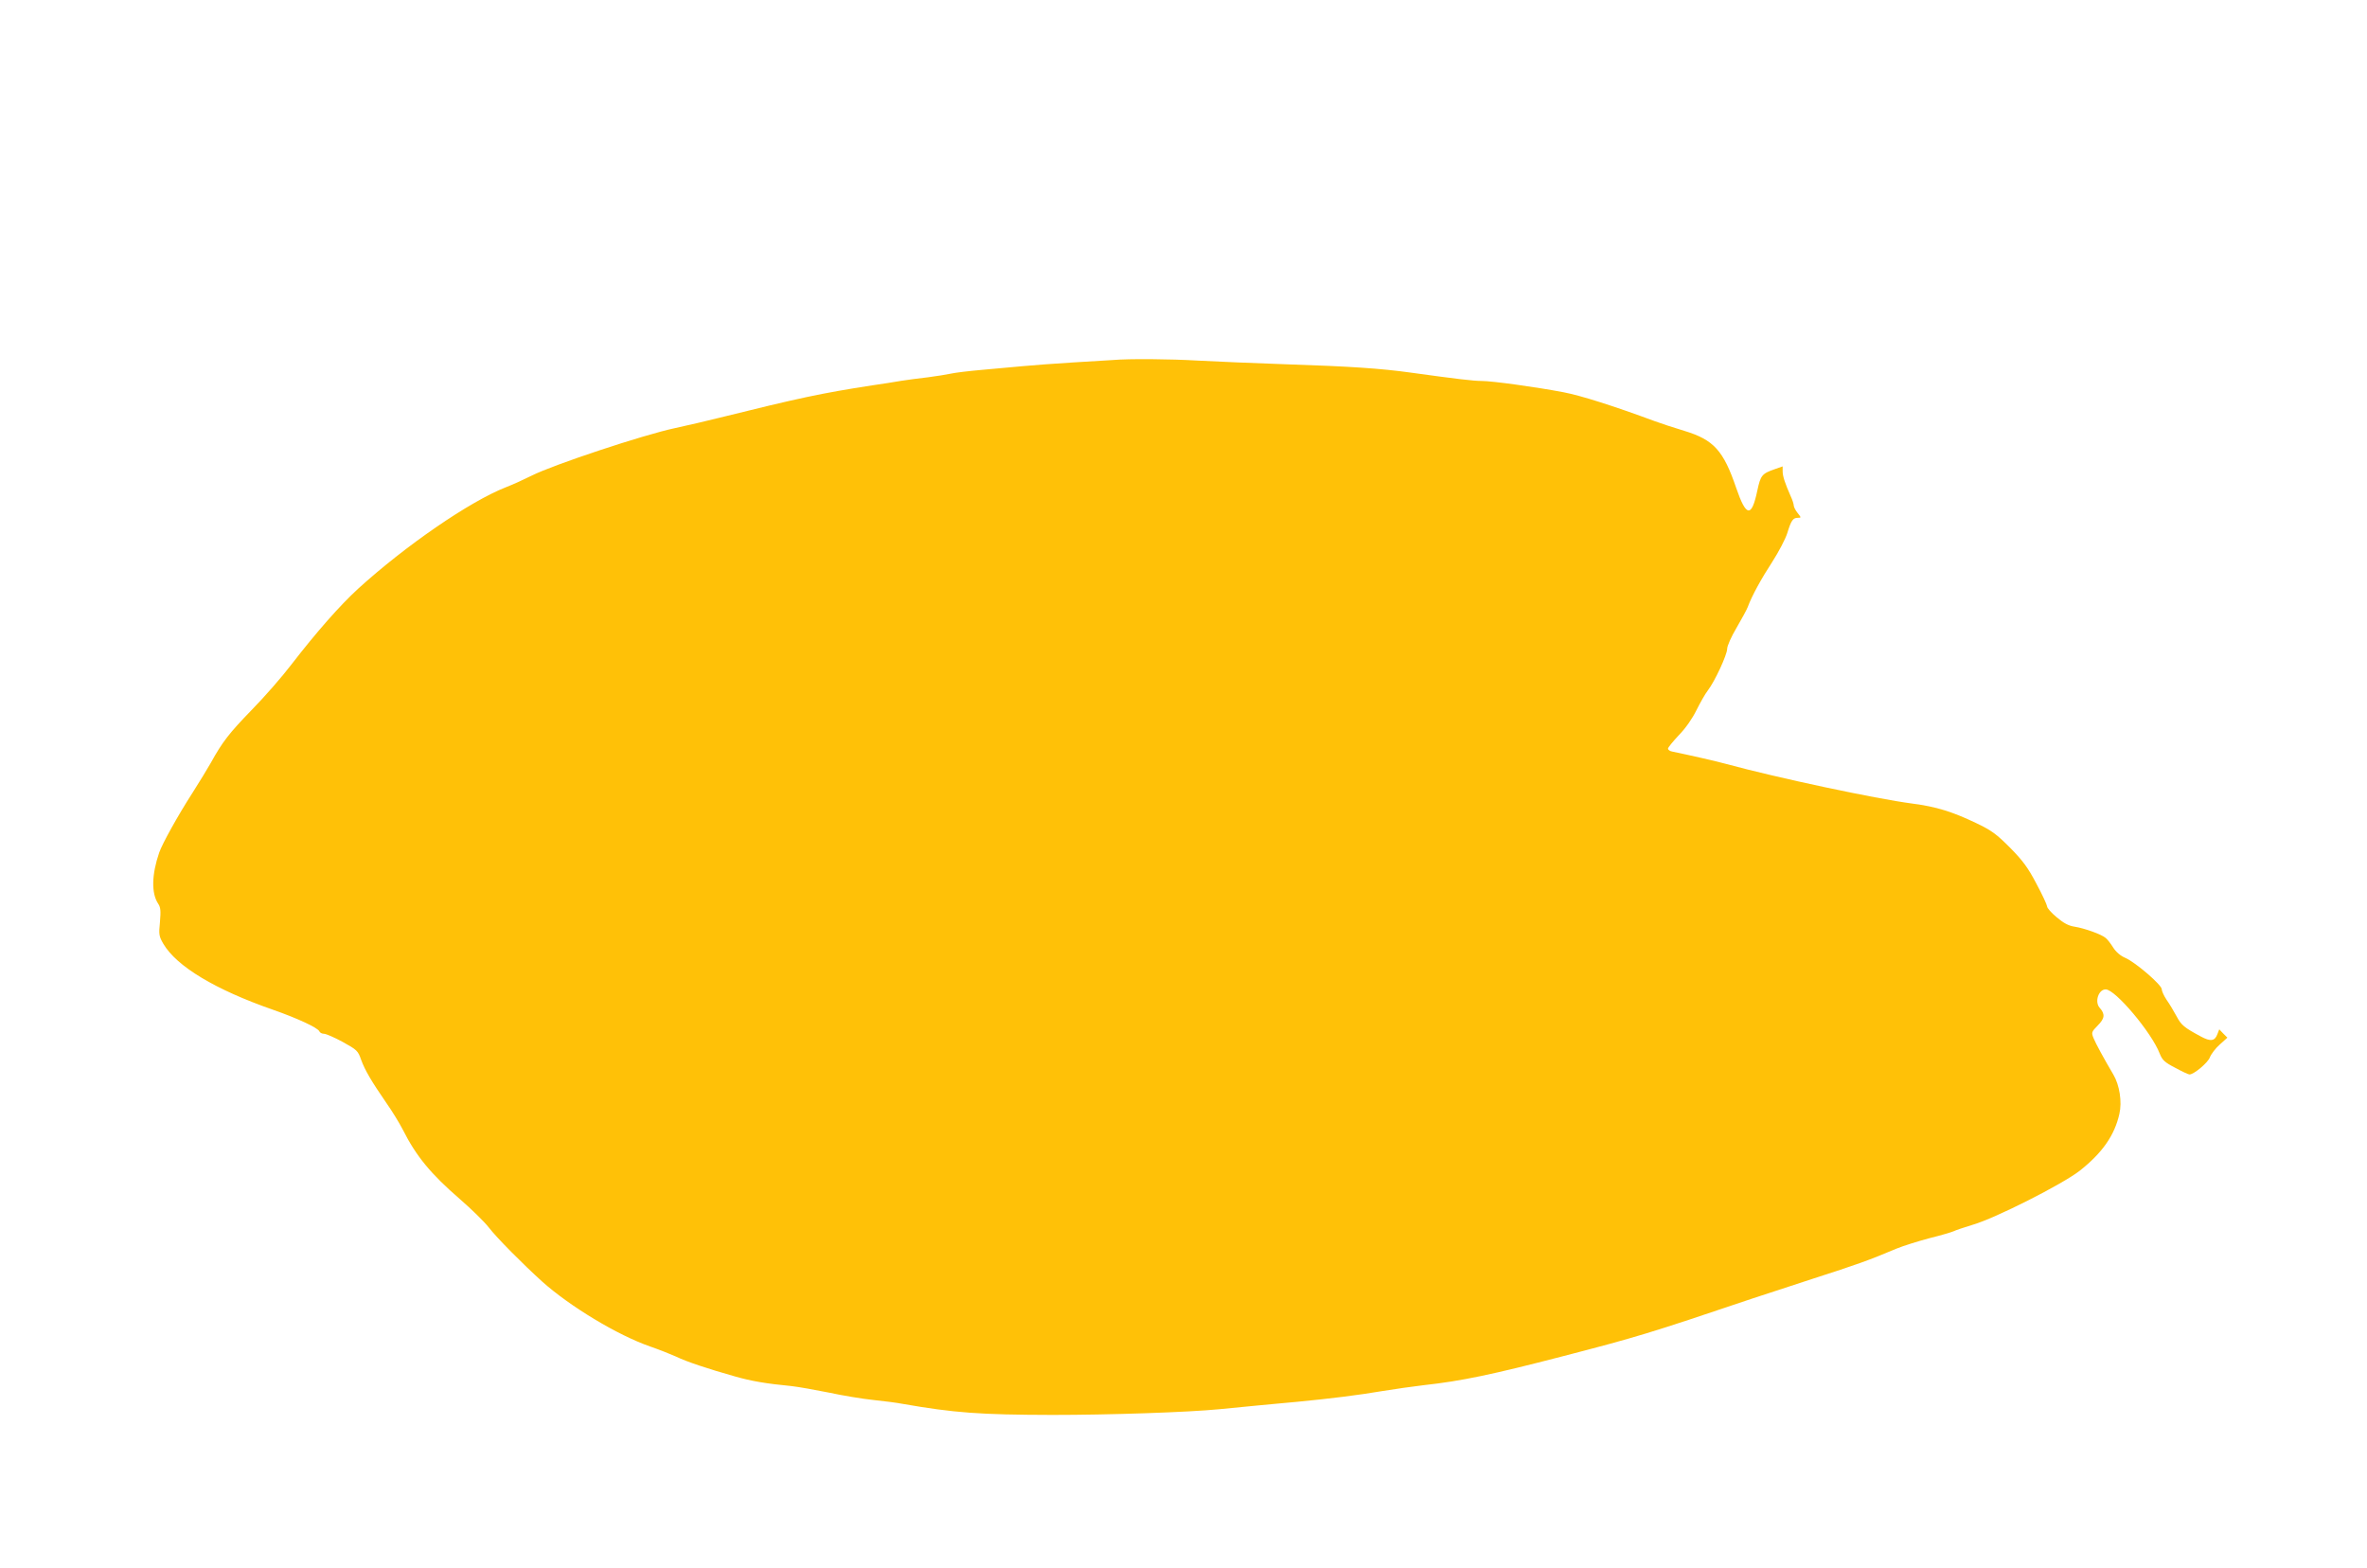
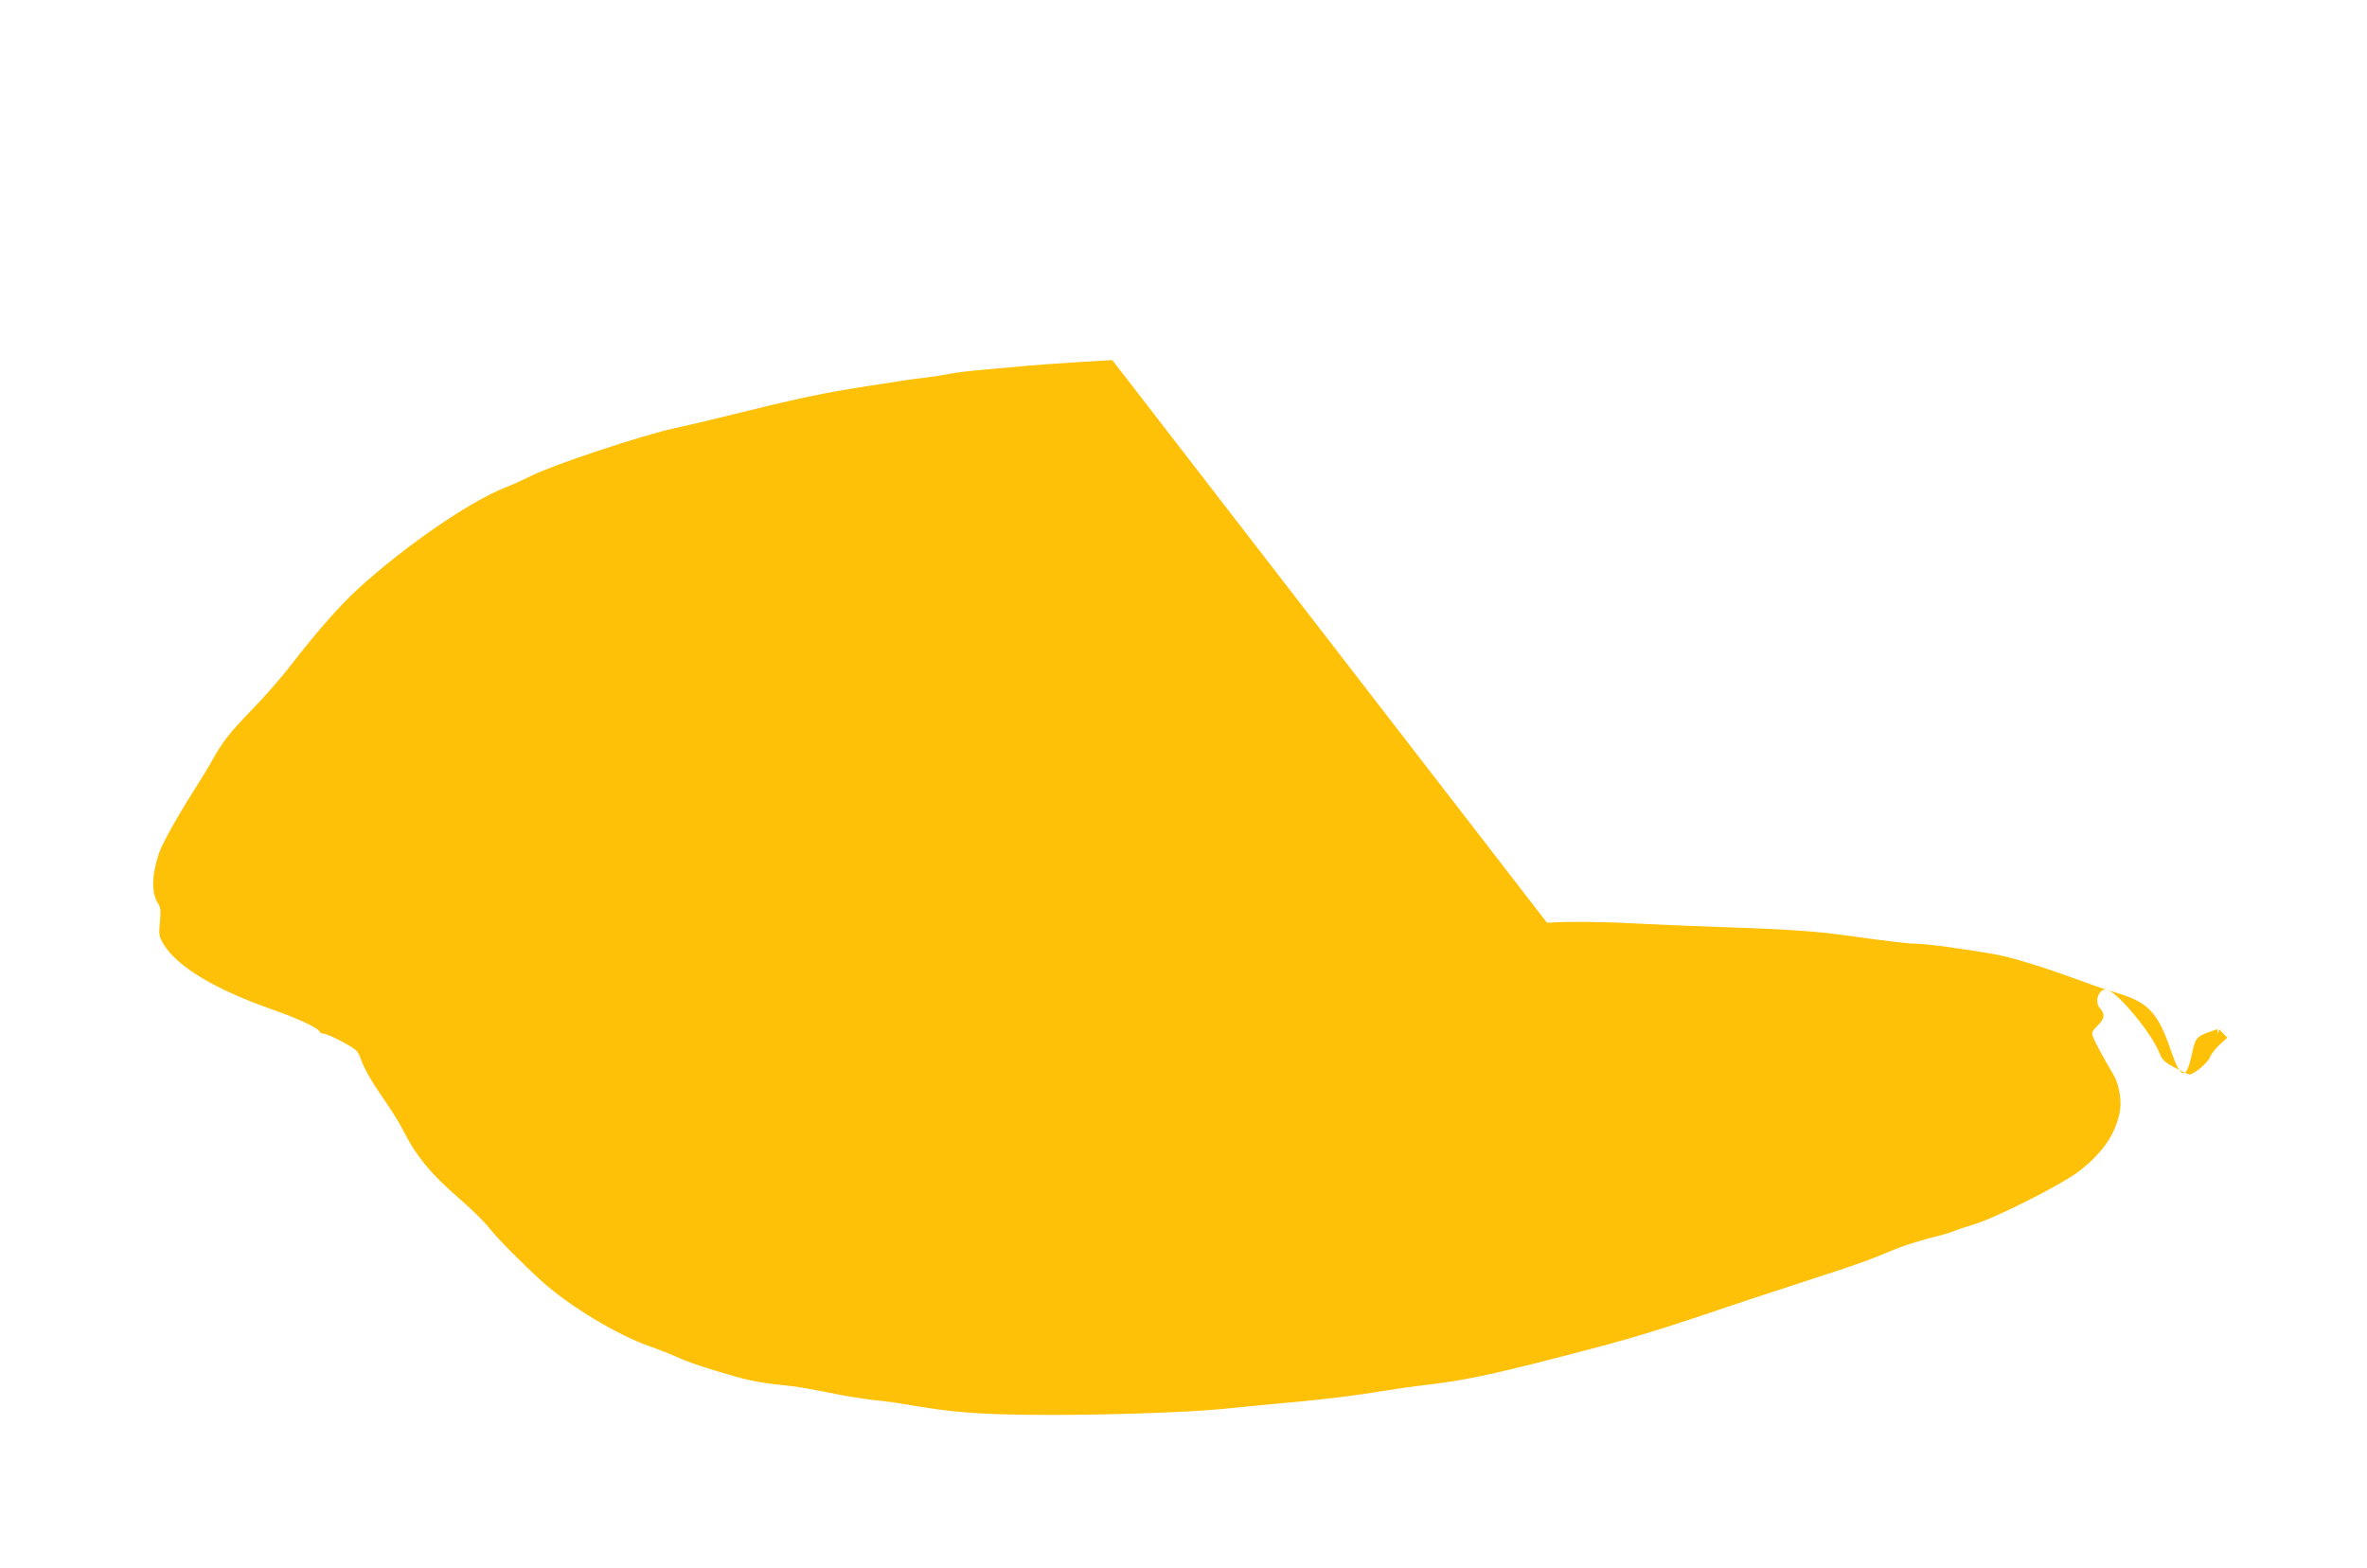
<svg xmlns="http://www.w3.org/2000/svg" version="1.0" width="1280pt" height="848pt" viewBox="0 0 1280 848" preserveAspectRatio="xMidYMid meet">
  <g transform="translate(0,848) scale(0.1,-0.1)" fill="#ffc107" stroke="none">
-     <path d="M6015 6533 c-22 -1 -119 -7 -215 -13 -96 -6 -218 -15 -270 -20 -52 -5 -151 -14 -220 -20 -69 -6 -144 -15 -166 -20 -23 -5 -79 -14 -125 -20 -46 -5 -111 -14 -144 -19 -33 -6 -105 -17 -160 -25 -278 -43 -393 -68 -825 -175 -63 -16 -171 -41 -240 -56 -170 -36 -658 -198 -775 -257 -38 -19 -101 -48 -140 -63 -196 -77 -543 -316 -799 -549 -100 -92 -223 -232 -360 -409 -51 -67 -148 -178 -216 -247 -121 -125 -157 -171 -220 -285 -19 -33 -63 -106 -99 -162 -78 -121 -163 -274 -180 -323 -41 -119 -43 -220 -6 -276 14 -21 15 -39 10 -100 -7 -67 -5 -77 18 -117 72 -123 283 -249 593 -357 132 -46 244 -98 251 -117 3 -7 14 -13 25 -13 11 0 57 -20 101 -44 78 -43 83 -48 100 -97 21 -57 55 -115 137 -234 31 -44 70 -108 88 -143 73 -145 152 -240 309 -376 61 -53 132 -122 156 -153 42 -55 185 -199 289 -293 151 -135 408 -290 584 -351 49 -17 112 -42 141 -55 55 -27 169 -65 318 -107 87 -25 169 -39 305 -52 36 -4 126 -20 201 -35 74 -16 182 -34 240 -40 57 -6 129 -15 159 -21 281 -49 418 -59 810 -60 307 0 732 14 905 31 55 5 147 14 205 20 58 5 155 15 215 20 177 17 331 36 460 58 66 11 167 25 225 32 202 22 373 58 750 156 401 104 465 123 1025 312 50 16 198 65 330 108 233 75 304 100 450 162 39 16 120 41 180 57 61 15 118 32 129 37 10 5 56 21 103 35 122 35 485 219 579 292 123 97 189 192 215 308 15 65 1 156 -33 213 -49 83 -95 167 -107 197 -12 30 -11 33 23 68 38 38 41 61 10 96 -28 32 -6 99 33 99 52 0 249 -234 292 -347 14 -35 26 -47 84 -77 37 -20 71 -36 77 -36 24 0 99 63 110 92 7 18 31 50 54 70 l41 37 -22 22 -22 23 -10 -26 c-14 -38 -37 -41 -89 -13 -91 49 -106 61 -132 110 -15 28 -39 68 -54 89 -14 21 -26 47 -26 57 0 23 -140 144 -196 169 -27 11 -52 33 -67 57 -13 21 -31 44 -40 51 -23 20 -116 53 -168 61 -33 5 -59 19 -97 51 -29 24 -52 50 -52 59 -1 9 -26 64 -58 123 -45 86 -74 125 -142 194 -74 74 -99 93 -185 134 -128 61 -214 88 -345 105 -198 26 -729 139 -1005 214 -58 16 -200 48 -292 67 -13 2 -23 10 -23 16 0 6 27 39 59 73 37 38 73 90 95 135 20 40 47 88 61 106 38 49 105 194 105 226 0 15 22 65 50 112 27 47 55 97 61 113 23 62 73 153 133 245 34 53 71 123 81 155 21 69 31 83 57 83 19 0 19 1 -1 26 -12 15 -21 33 -21 41 0 7 -7 30 -17 51 -30 68 -43 107 -43 133 l0 27 -40 -14 c-72 -25 -79 -33 -97 -117 -31 -147 -60 -143 -114 14 -69 203 -122 261 -280 309 -57 17 -129 41 -159 52 -227 84 -401 139 -495 157 -153 29 -386 61 -443 61 -44 0 -136 11 -382 45 -165 23 -331 34 -670 45 -173 6 -389 15 -480 20 -154 9 -373 11 -465 3z" />
+     <path d="M6015 6533 c-22 -1 -119 -7 -215 -13 -96 -6 -218 -15 -270 -20 -52 -5 -151 -14 -220 -20 -69 -6 -144 -15 -166 -20 -23 -5 -79 -14 -125 -20 -46 -5 -111 -14 -144 -19 -33 -6 -105 -17 -160 -25 -278 -43 -393 -68 -825 -175 -63 -16 -171 -41 -240 -56 -170 -36 -658 -198 -775 -257 -38 -19 -101 -48 -140 -63 -196 -77 -543 -316 -799 -549 -100 -92 -223 -232 -360 -409 -51 -67 -148 -178 -216 -247 -121 -125 -157 -171 -220 -285 -19 -33 -63 -106 -99 -162 -78 -121 -163 -274 -180 -323 -41 -119 -43 -220 -6 -276 14 -21 15 -39 10 -100 -7 -67 -5 -77 18 -117 72 -123 283 -249 593 -357 132 -46 244 -98 251 -117 3 -7 14 -13 25 -13 11 0 57 -20 101 -44 78 -43 83 -48 100 -97 21 -57 55 -115 137 -234 31 -44 70 -108 88 -143 73 -145 152 -240 309 -376 61 -53 132 -122 156 -153 42 -55 185 -199 289 -293 151 -135 408 -290 584 -351 49 -17 112 -42 141 -55 55 -27 169 -65 318 -107 87 -25 169 -39 305 -52 36 -4 126 -20 201 -35 74 -16 182 -34 240 -40 57 -6 129 -15 159 -21 281 -49 418 -59 810 -60 307 0 732 14 905 31 55 5 147 14 205 20 58 5 155 15 215 20 177 17 331 36 460 58 66 11 167 25 225 32 202 22 373 58 750 156 401 104 465 123 1025 312 50 16 198 65 330 108 233 75 304 100 450 162 39 16 120 41 180 57 61 15 118 32 129 37 10 5 56 21 103 35 122 35 485 219 579 292 123 97 189 192 215 308 15 65 1 156 -33 213 -49 83 -95 167 -107 197 -12 30 -11 33 23 68 38 38 41 61 10 96 -28 32 -6 99 33 99 52 0 249 -234 292 -347 14 -35 26 -47 84 -77 37 -20 71 -36 77 -36 24 0 99 63 110 92 7 18 31 50 54 70 l41 37 -22 22 -22 23 -10 -26 l0 27 -40 -14 c-72 -25 -79 -33 -97 -117 -31 -147 -60 -143 -114 14 -69 203 -122 261 -280 309 -57 17 -129 41 -159 52 -227 84 -401 139 -495 157 -153 29 -386 61 -443 61 -44 0 -136 11 -382 45 -165 23 -331 34 -670 45 -173 6 -389 15 -480 20 -154 9 -373 11 -465 3z" />
  </g>
</svg>